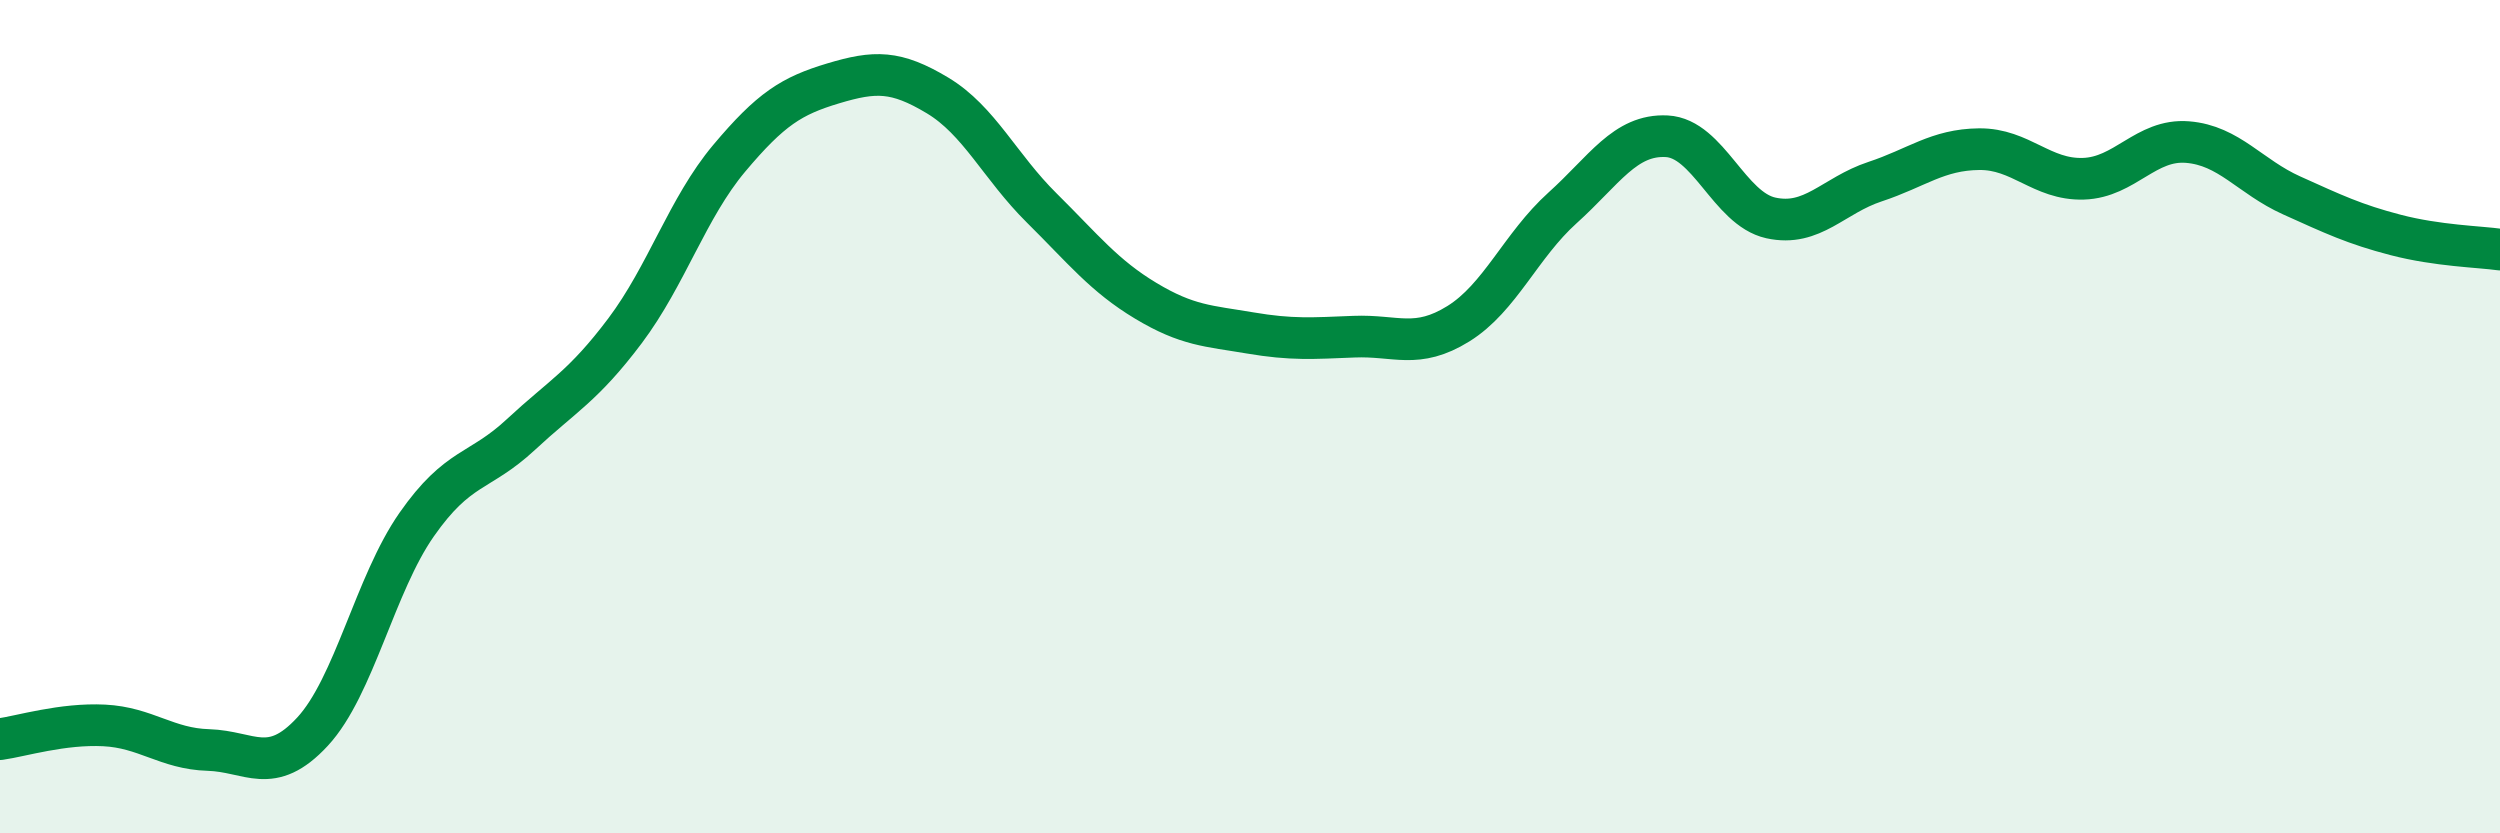
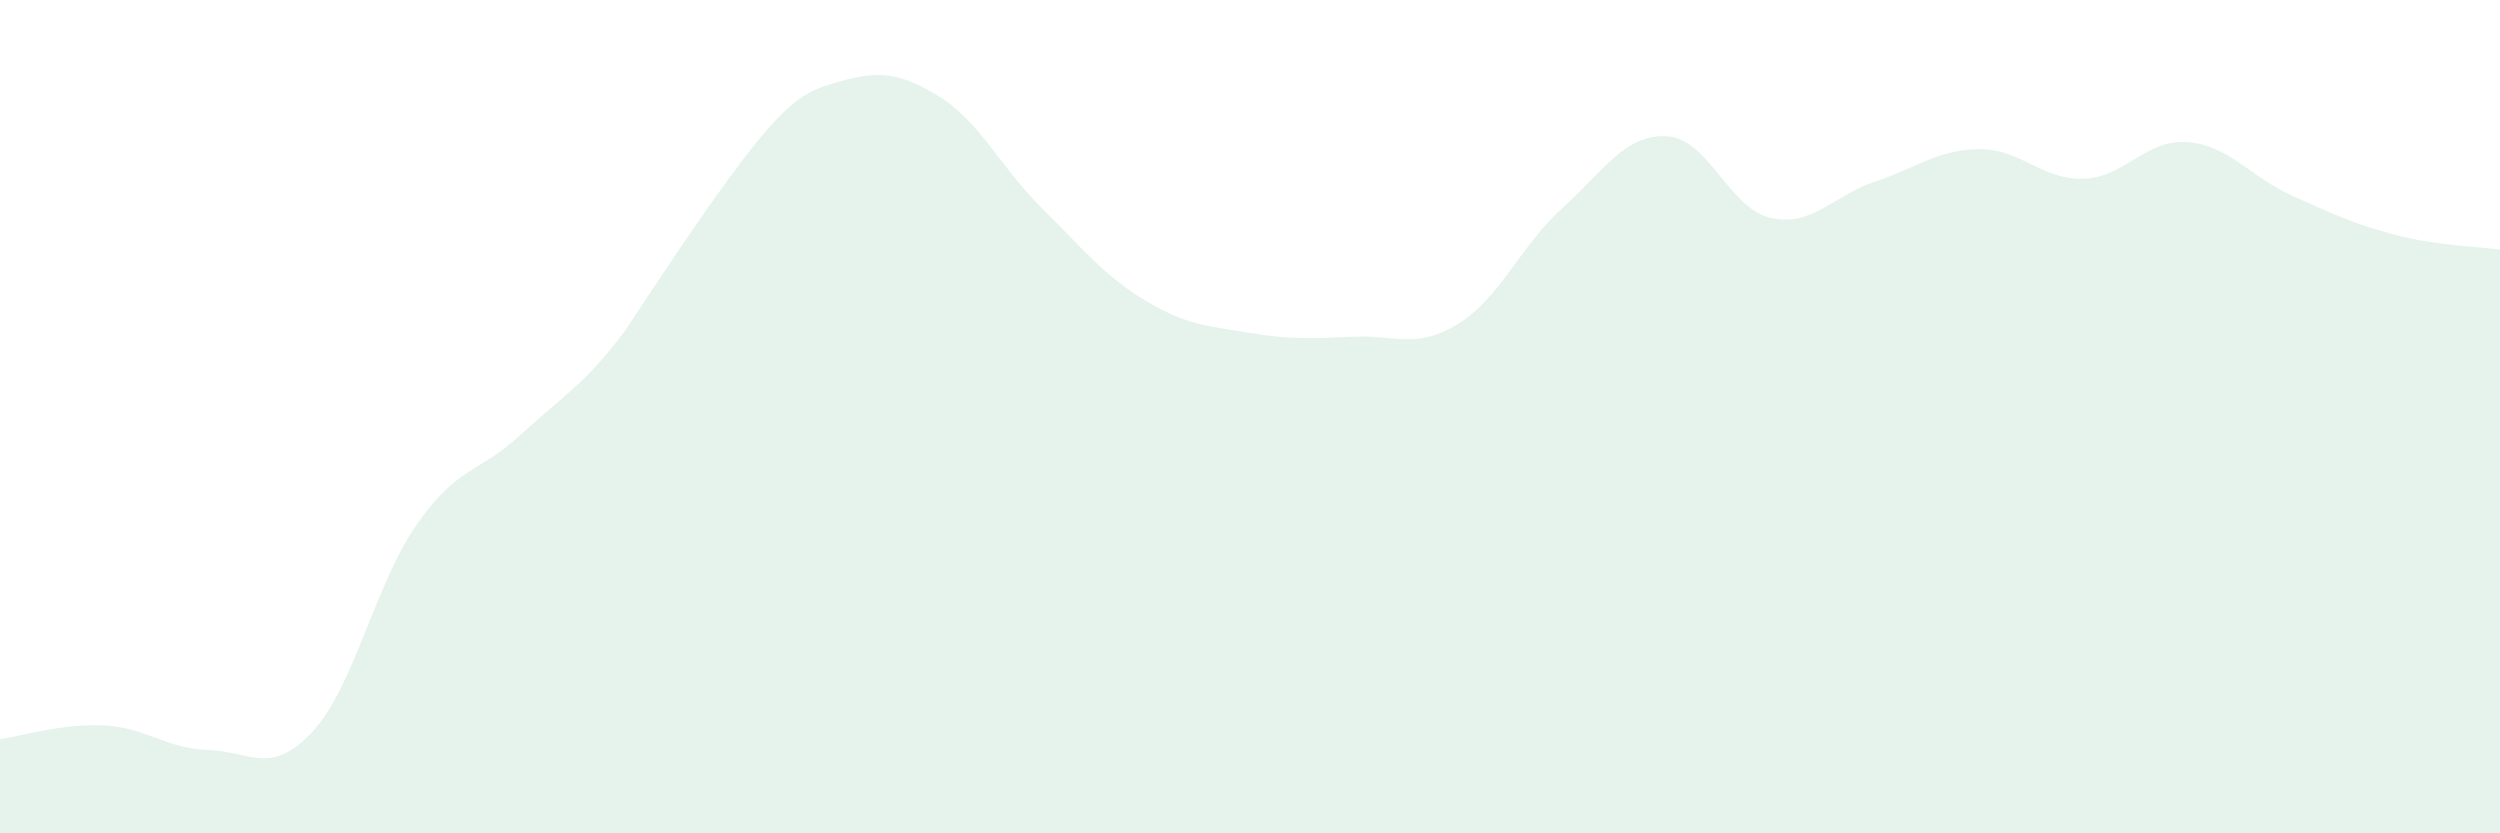
<svg xmlns="http://www.w3.org/2000/svg" width="60" height="20" viewBox="0 0 60 20">
-   <path d="M 0,17.74 C 0.5,17.67 1.5,17.36 2.5,17.41 C 3.5,17.46 4,17.97 5,18 C 6,18.03 6.5,18.64 7.5,17.56 C 8.5,16.48 9,14.02 10,12.59 C 11,11.16 11.5,11.36 12.5,10.43 C 13.5,9.5 14,9.27 15,7.94 C 16,6.61 16.5,4.99 17.5,3.8 C 18.5,2.61 19,2.3 20,2 C 21,1.7 21.5,1.69 22.5,2.29 C 23.5,2.89 24,4 25,4.99 C 26,5.98 26.5,6.62 27.5,7.22 C 28.5,7.82 29,7.82 30,7.99 C 31,8.16 31.5,8.12 32.5,8.08 C 33.5,8.04 34,8.39 35,7.77 C 36,7.15 36.5,5.89 37.5,4.99 C 38.5,4.09 39,3.22 40,3.27 C 41,3.32 41.5,5.01 42.5,5.23 C 43.5,5.45 44,4.69 45,4.36 C 46,4.03 46.5,3.59 47.5,3.58 C 48.5,3.57 49,4.32 50,4.29 C 51,4.26 51.5,3.33 52.5,3.41 C 53.5,3.49 54,4.24 55,4.69 C 56,5.14 56.5,5.38 57.5,5.64 C 58.5,5.9 59.5,5.92 60,5.99L60 20L0 20Z" fill="#008740" opacity="0.1" stroke-linecap="round" stroke-linejoin="round" />
-   <path d="M 0,17.74 C 0.5,17.67 1.5,17.36 2.5,17.41 C 3.5,17.46 4,17.97 5,18 C 6,18.03 6.5,18.64 7.5,17.56 C 8.5,16.48 9,14.02 10,12.59 C 11,11.16 11.5,11.36 12.5,10.43 C 13.5,9.5 14,9.27 15,7.94 C 16,6.61 16.5,4.99 17.5,3.8 C 18.5,2.61 19,2.3 20,2 C 21,1.7 21.5,1.69 22.5,2.29 C 23.5,2.89 24,4 25,4.99 C 26,5.98 26.5,6.62 27.5,7.22 C 28.5,7.82 29,7.82 30,7.99 C 31,8.16 31.5,8.12 32.5,8.08 C 33.5,8.04 34,8.39 35,7.77 C 36,7.15 36.5,5.89 37.5,4.99 C 38.5,4.09 39,3.22 40,3.27 C 41,3.32 41.5,5.01 42.5,5.23 C 43.5,5.45 44,4.69 45,4.36 C 46,4.03 46.5,3.59 47.5,3.58 C 48.5,3.57 49,4.32 50,4.29 C 51,4.26 51.5,3.33 52.5,3.41 C 53.5,3.49 54,4.24 55,4.69 C 56,5.14 56.5,5.38 57.5,5.64 C 58.5,5.9 59.5,5.92 60,5.99" stroke="#008740" stroke-width="1" fill="none" stroke-linecap="round" stroke-linejoin="round" />
+   <path d="M 0,17.74 C 0.5,17.67 1.5,17.36 2.5,17.41 C 3.5,17.46 4,17.97 5,18 C 6,18.03 6.5,18.64 7.5,17.56 C 8.5,16.48 9,14.02 10,12.59 C 11,11.16 11.5,11.36 12.5,10.43 C 13.5,9.5 14,9.27 15,7.94 C 18.5,2.61 19,2.3 20,2 C 21,1.7 21.5,1.69 22.5,2.29 C 23.5,2.89 24,4 25,4.99 C 26,5.98 26.5,6.62 27.5,7.22 C 28.5,7.82 29,7.82 30,7.99 C 31,8.16 31.5,8.12 32.5,8.08 C 33.5,8.04 34,8.39 35,7.77 C 36,7.15 36.5,5.89 37.5,4.99 C 38.5,4.09 39,3.22 40,3.27 C 41,3.32 41.5,5.01 42.5,5.23 C 43.5,5.45 44,4.69 45,4.36 C 46,4.03 46.5,3.59 47.5,3.58 C 48.5,3.57 49,4.32 50,4.29 C 51,4.26 51.5,3.33 52.5,3.41 C 53.5,3.49 54,4.24 55,4.69 C 56,5.14 56.5,5.38 57.5,5.64 C 58.5,5.9 59.5,5.92 60,5.99L60 20L0 20Z" fill="#008740" opacity="0.1" stroke-linecap="round" stroke-linejoin="round" />
</svg>